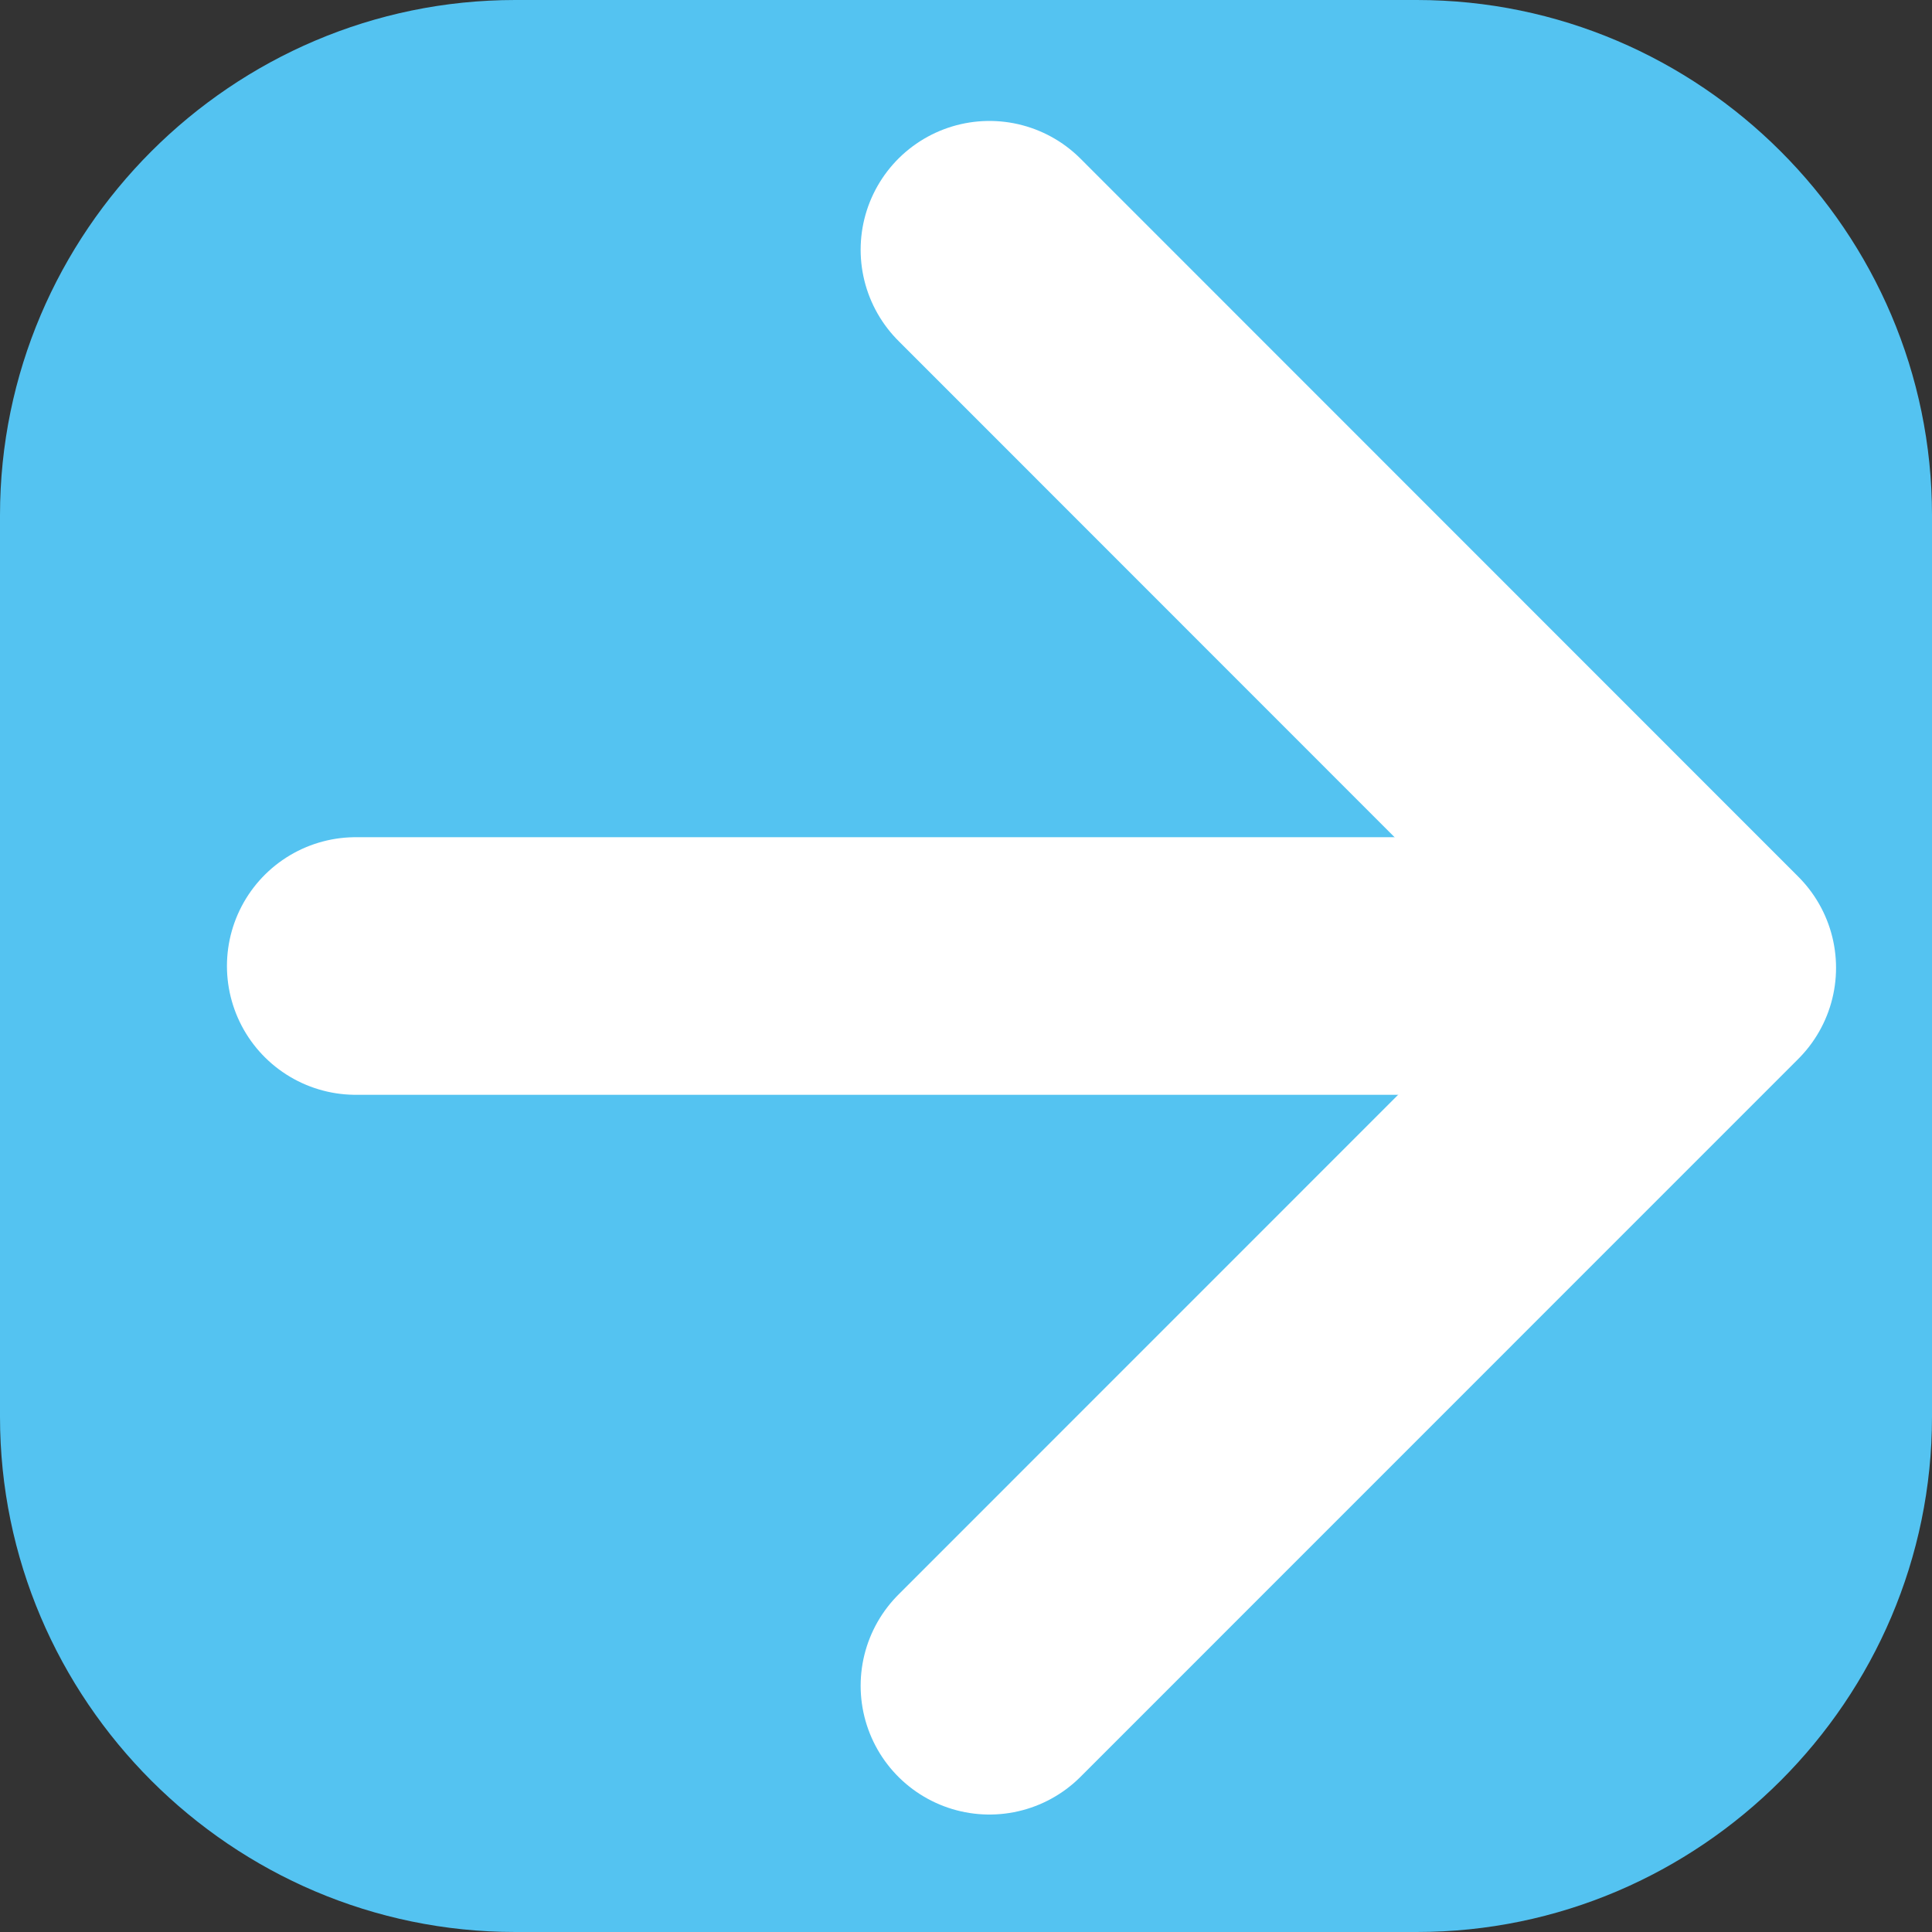
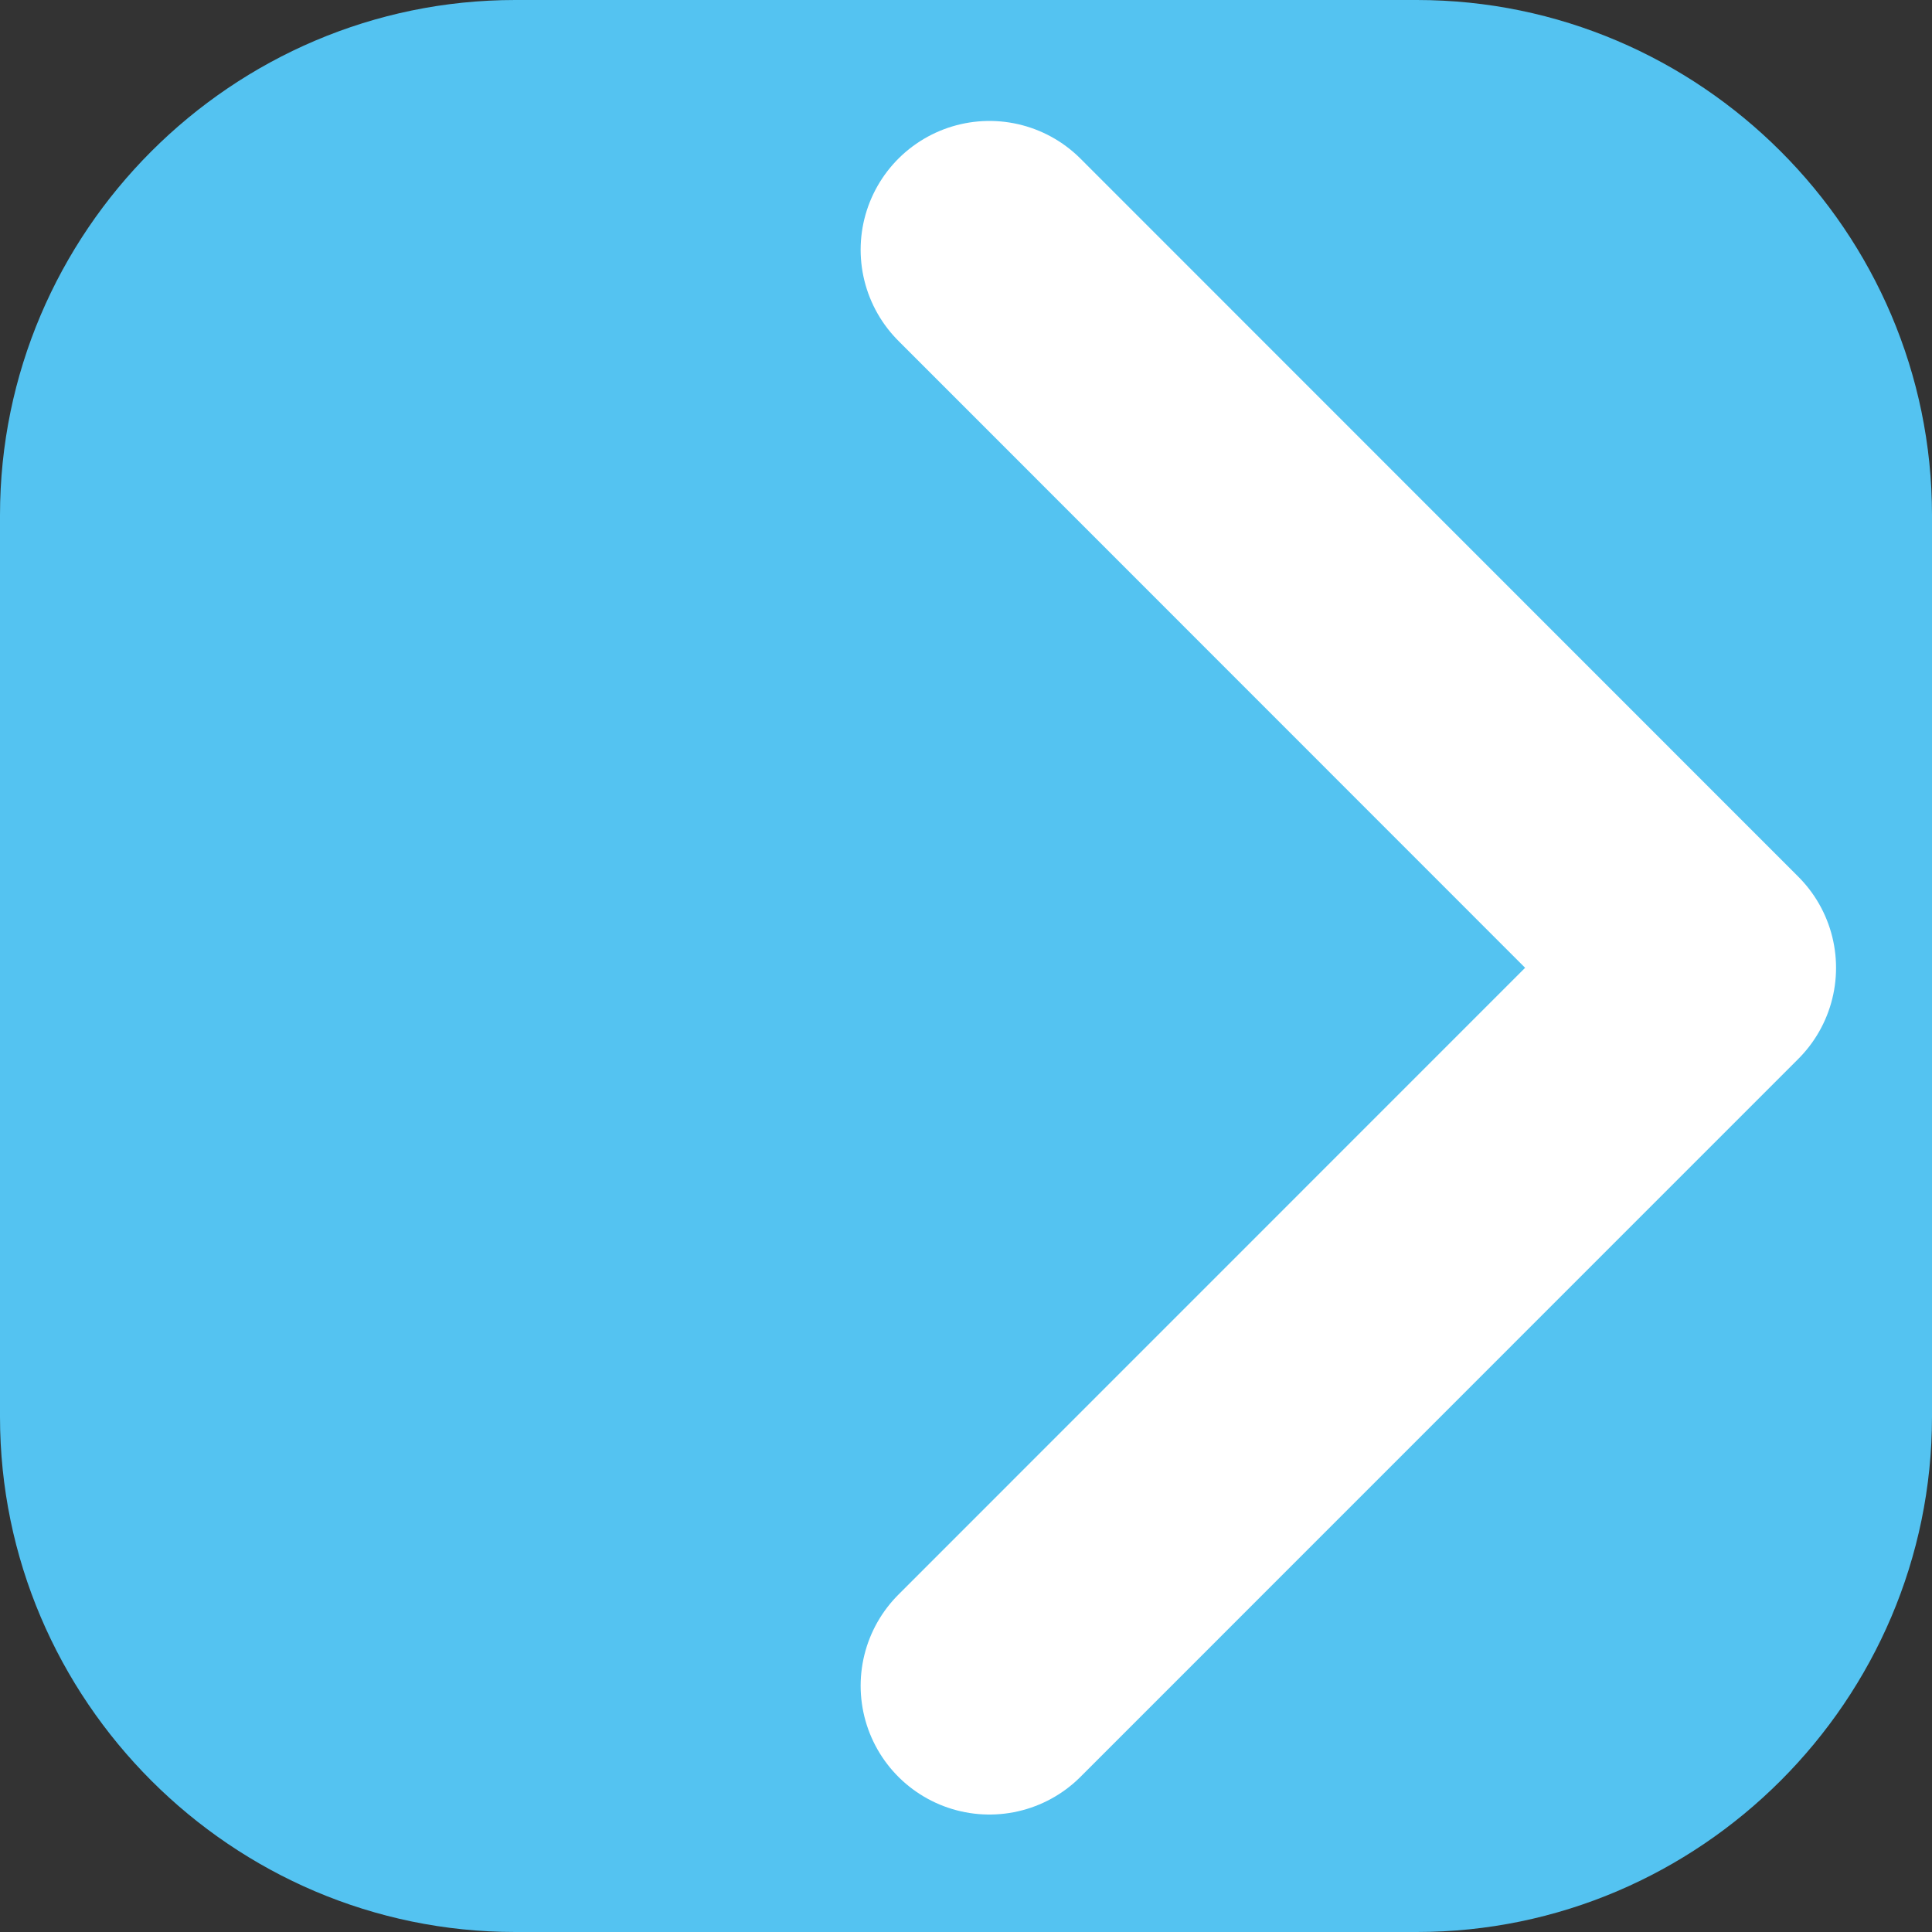
<svg xmlns="http://www.w3.org/2000/svg" version="1.1" baseProfile="basic" id="レイヤー_1" x="0px" y="0px" width="15px" height="15px" viewBox="0 0 15 15" xml:space="preserve">
  <rect x="0" y="0" width="15" height="15" fill="#333333" stroke="none" />
  <path fill="#54C3F1" d="M15,11c0,2.2-1.8,4-4,4H4c-2.2,0-4-1.8-4-4V4c0-2.2,1.8-4,4-4h7c2.2,0,4,1.8,4,4V11z" />
-   <line fill="none" stroke="#FFFFFF" stroke-width="2" stroke-linecap="round" stroke-linejoin="round" stroke-miterlimit="10" x1="2.762" y1="7.5" x2="12.238" y2="7.5" />
  <polyline fill="none" stroke="#FFFFFF" stroke-width="2" stroke-linecap="round" stroke-linejoin="round" stroke-miterlimit="10" points="  7.682,1.939 13.255,7.514 7.682,13.088 " />
</svg>